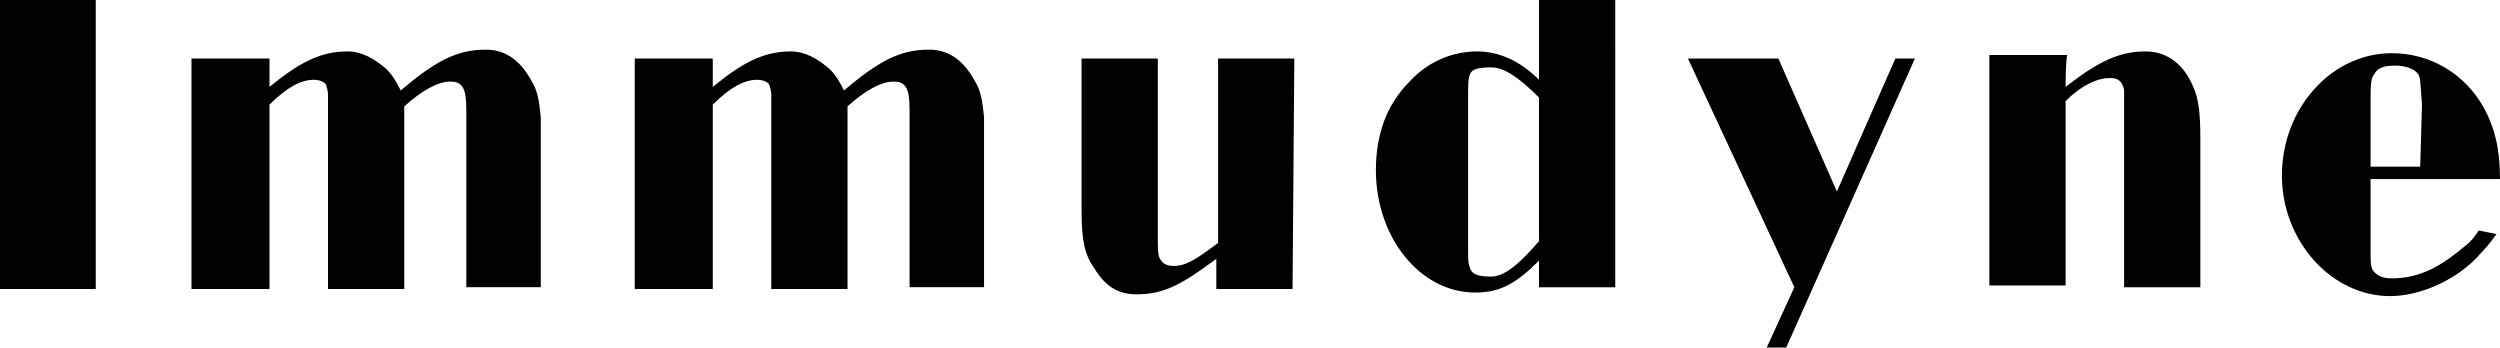
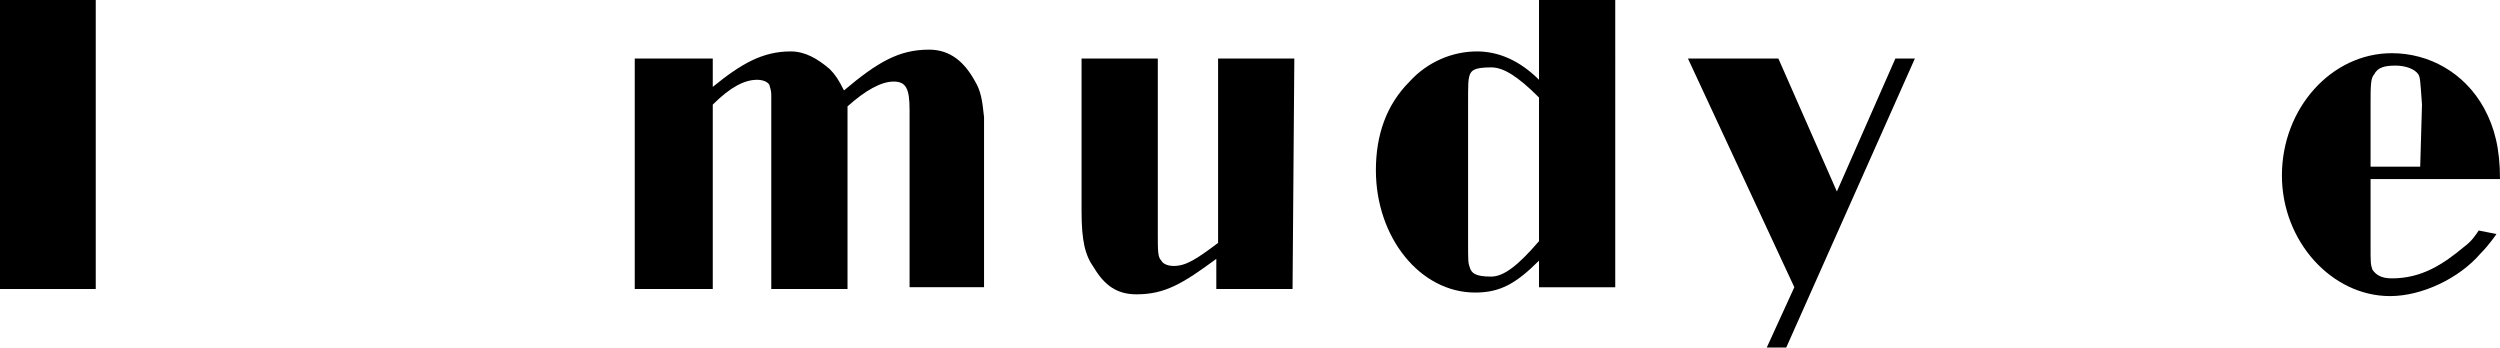
<svg xmlns="http://www.w3.org/2000/svg" version="1.1" id="レイヤー_1" x="0px" y="0px" viewBox="0 0 141 19.6" style="enable-background:new 0 0 141 19.6;" xml:space="preserve">
  <g id="XMLID_675_">
    <g>
      <g id="XMLID_148_">
        <path id="XMLID_160_" d="M5.4,16.3H0V0h5.4V16.3z" />
-         <path id="XMLID_158_" d="M15.2,4.9c1.6-1.3,2.8-2,4.4-2c0.8,0,1.5,0.4,2.2,1c0.3,0.3,0.5,0.6,0.8,1.2c1.9-1.6,3.1-2.3,4.8-2.3     c1.2,0,2,0.7,2.6,1.8c0.3,0.5,0.4,1,0.5,2l0,9.6l-4.2,0V6.2c0-1.2-0.2-1.6-0.9-1.6c-0.7,0-1.6,0.5-2.6,1.4v10.3h-4.3l0-10.9     c0-0.4-0.1-0.5-0.1-0.6c-0.1-0.2-0.4-0.3-0.7-0.3c-0.7,0-1.5,0.4-2.5,1.4v10.4h-4.4v-13h4.4V4.9z" />
        <path id="XMLID_156_" d="M40.2,4.9c1.6-1.3,2.8-2,4.4-2c0.8,0,1.5,0.4,2.2,1c0.3,0.3,0.5,0.6,0.8,1.2c1.9-1.6,3.1-2.3,4.8-2.3     c1.2,0,2,0.7,2.6,1.8c0.3,0.5,0.4,1,0.5,2v9.6l-4.2,0V6.2c0-1.2-0.2-1.6-0.9-1.6c-0.7,0-1.6,0.5-2.6,1.4l0,10.3h-4.3l0-10.9     c0-0.4-0.1-0.5-0.1-0.6c-0.1-0.2-0.4-0.3-0.7-0.3c-0.7,0-1.5,0.4-2.5,1.4v10.4h-4.4v-13h4.4C40.2,3.3,40.2,4.9,40.2,4.9z" />
        <path id="XMLID_154_" d="M72.9,16.3h-4.3v-1.7c-1.9,1.4-2.9,2-4.5,2c-1.1,0-1.8-0.5-2.4-1.5c-0.5-0.7-0.7-1.5-0.7-3.2l0-8.6h4.3     l0,9.8c0,1.1,0,1.4,0.2,1.6c0.1,0.2,0.4,0.3,0.7,0.3c0.7,0,1.3-0.4,2.5-1.3c0-1,0-10.4,0-10.4h4.3L72.9,16.3L72.9,16.3z" />
        <path id="XMLID_151_" d="M86.8,13.6c-1.2,1.4-2,2-2.7,2c-0.9,0-1.1-0.2-1.2-0.5c-0.1-0.3-0.1-0.3-0.1-1.6V5.9     c0-1.2,0-1.4,0.1-1.7C83,4,83.1,3.8,84.1,3.8c0.7,0,1.5,0.5,2.7,1.7V13.6z M86.8,0l0,4.5c-1.1-1.1-2.3-1.6-3.5-1.6     c-1.4,0-2.8,0.6-3.8,1.7c-1.3,1.3-1.9,3-1.9,5c0,3.8,2.5,6.9,5.6,6.9c1.4,0,2.3-0.5,3.6-1.8l0,1.5h4.3V0H86.8z" />
-         <path id="XMLID_149_" d="M116.5,4.9c1.8-1.4,3-2,4.5-2c1.3,0,2.2,0.8,2.7,2c0.3,0.7,0.4,1.4,0.4,3c0,0.2,0,8.3,0,8.3h-4.3     c0,0,0-10.8,0-11.1c-0.1-0.5-0.3-0.7-0.8-0.7c-0.7,0-1.6,0.4-2.5,1.3l0,10.4h-4.3v-13h4.4C116.5,3.3,116.5,4.9,116.5,4.9z" />
      </g>
      <g id="XMLID_145_">
        <path id="XMLID_146_" d="M108,3.3l-7.3,16.4h-1.1l1.6-3.5L95.2,3.3h5.1l3.3,7.5l3.3-7.5C107,3.3,108,3.3,108,3.3z" />
      </g>
      <path id="XMLID_142_" d="M136.5,9.4h-2.8V5.9c0-1,0-1.5,0.2-1.7c0.2-0.4,0.6-0.5,1.2-0.5c0.6,0,1.1,0.2,1.3,0.5    c0.1,0.2,0.1,0.3,0.2,1.7L136.5,9.4L136.5,9.4z M139.8,13c-0.2,0.3-0.4,0.6-0.8,0.9c-1.2,1-2.4,1.8-4.1,1.8    c-0.6,0-0.9-0.2-1.1-0.5c-0.1-0.3-0.1-0.4-0.1-1.4v-3.7l7.3,0c0-1.7-0.3-2.9-0.9-4c-1.1-2-3.1-3.1-5.2-3.1c-3.4,0-6.2,3.1-6.2,6.9    c0,3.7,2.8,6.8,6.1,6.8c1.8,0,3.9-1,5.1-2.4c0.5-0.5,0.9-1.1,0.9-1.1L139.8,13z" />
    </g>
  </g>
</svg>